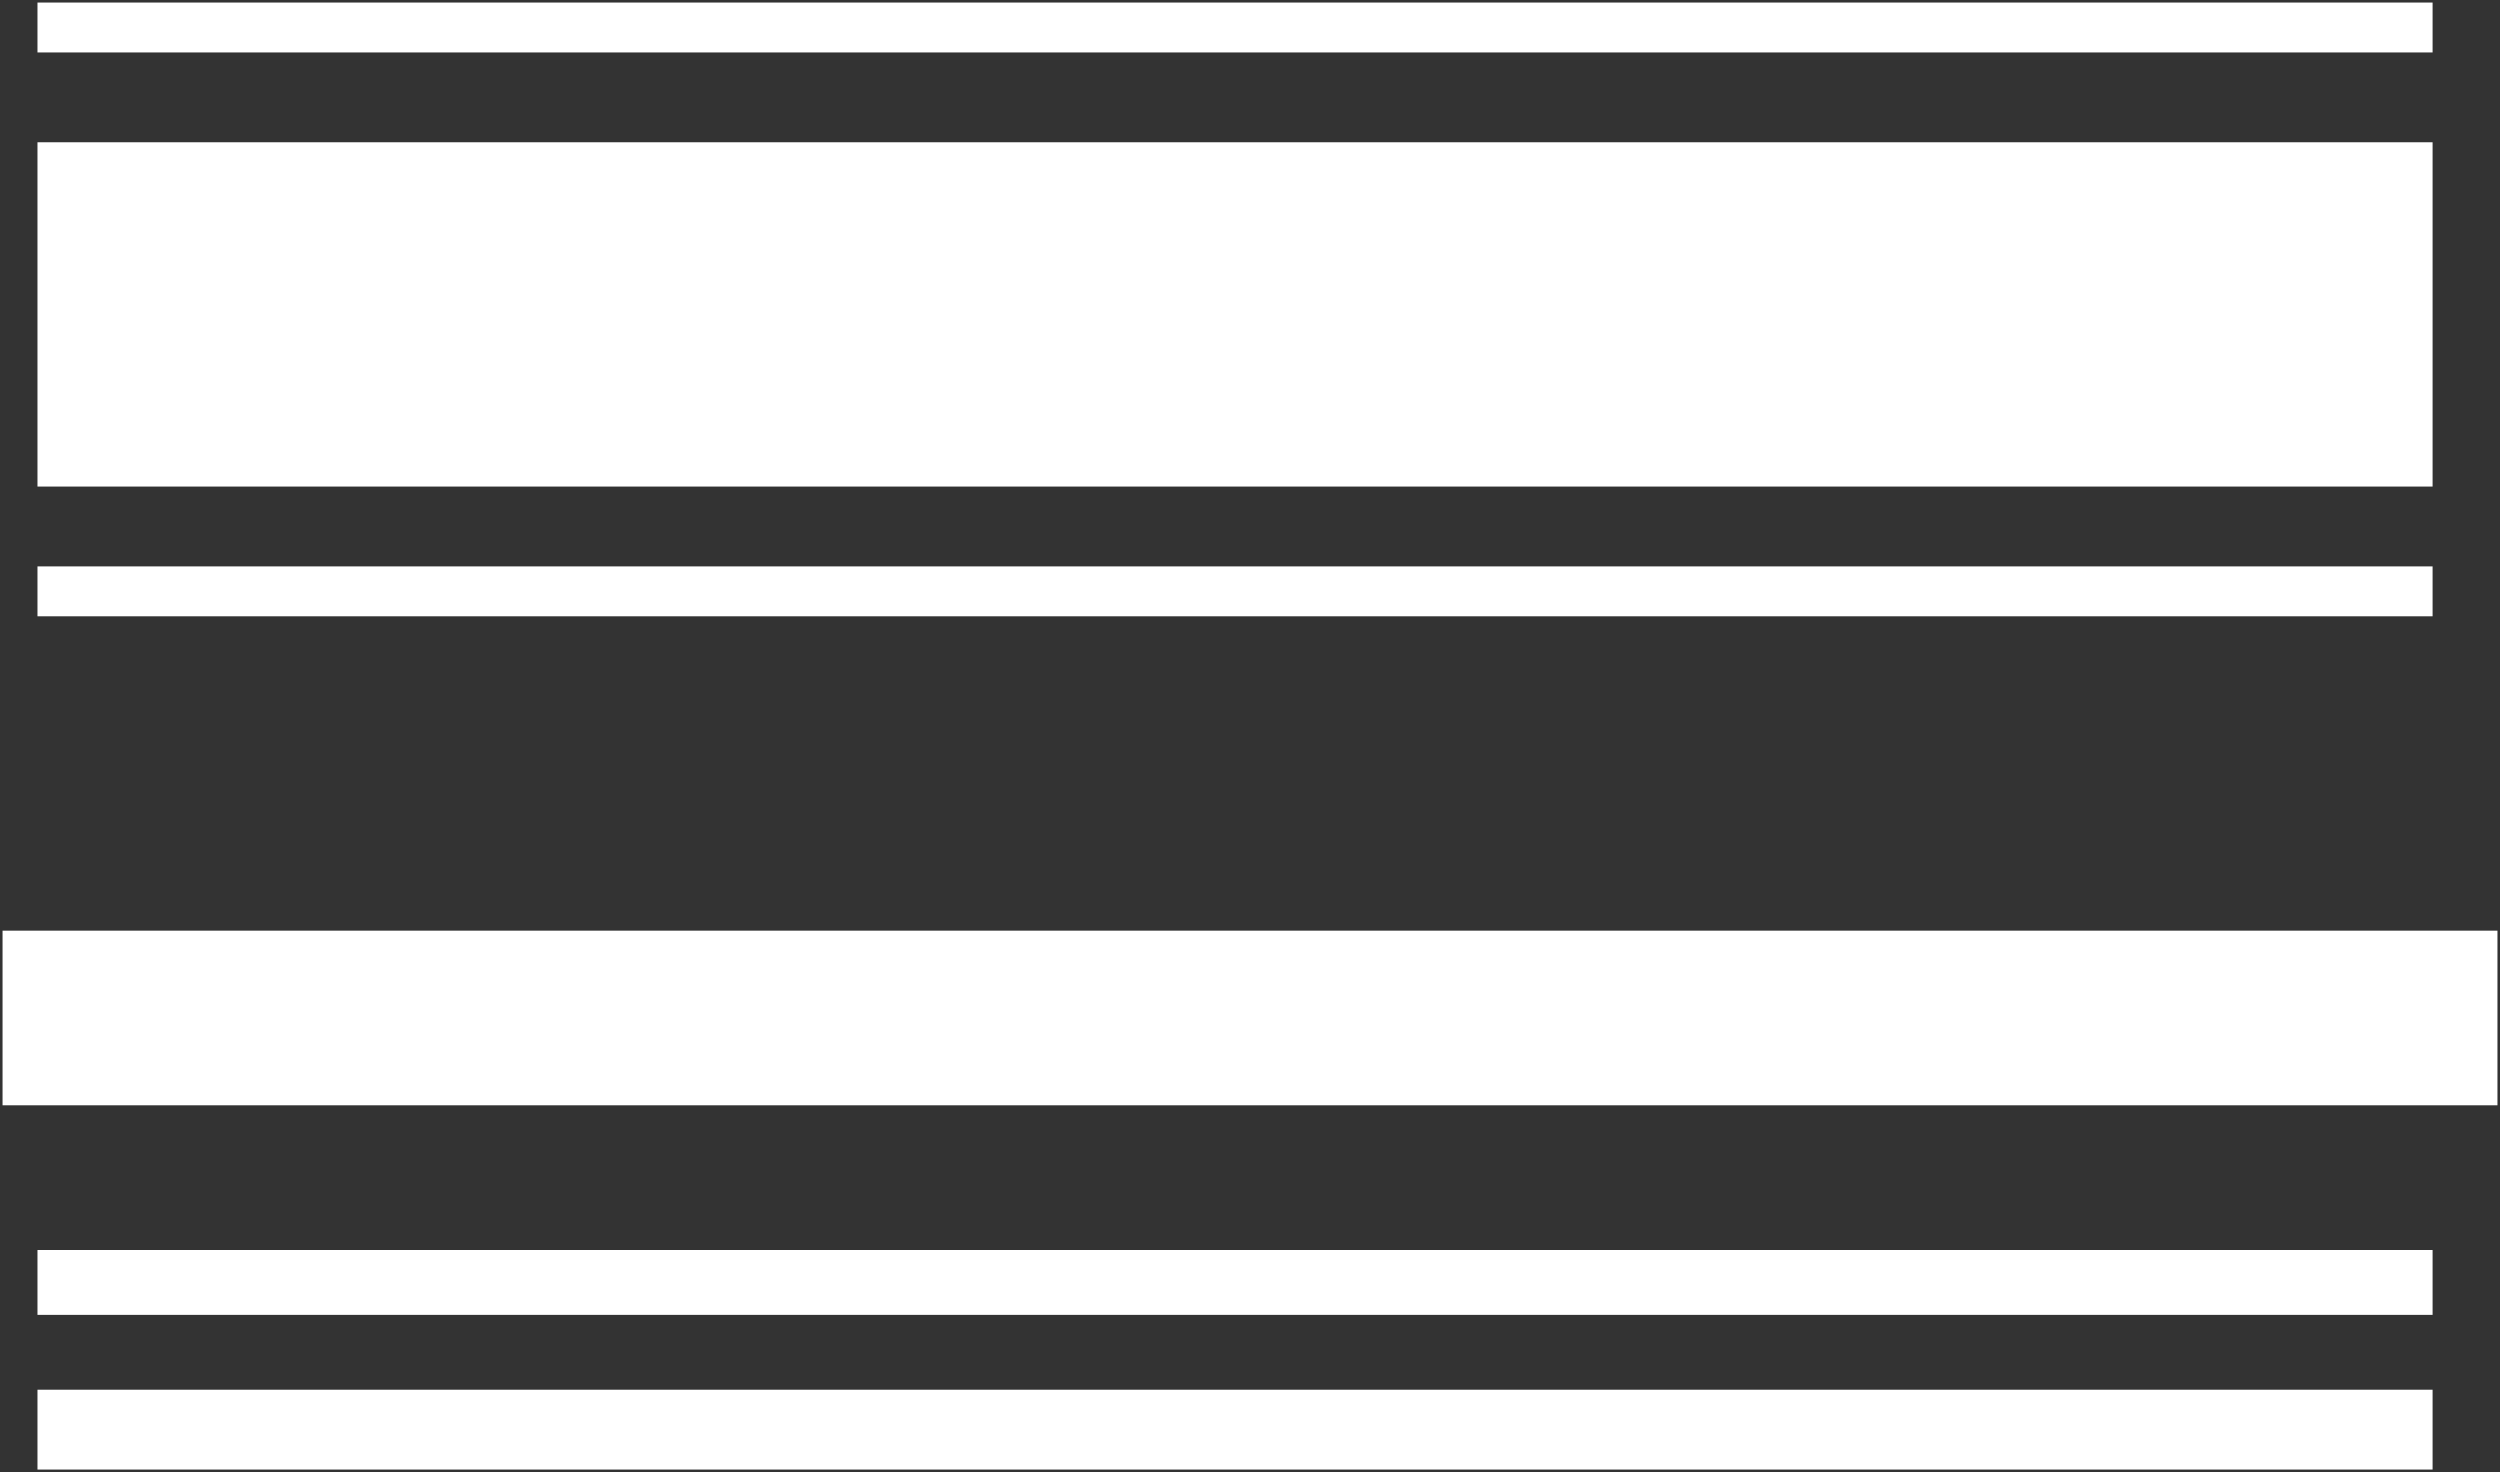
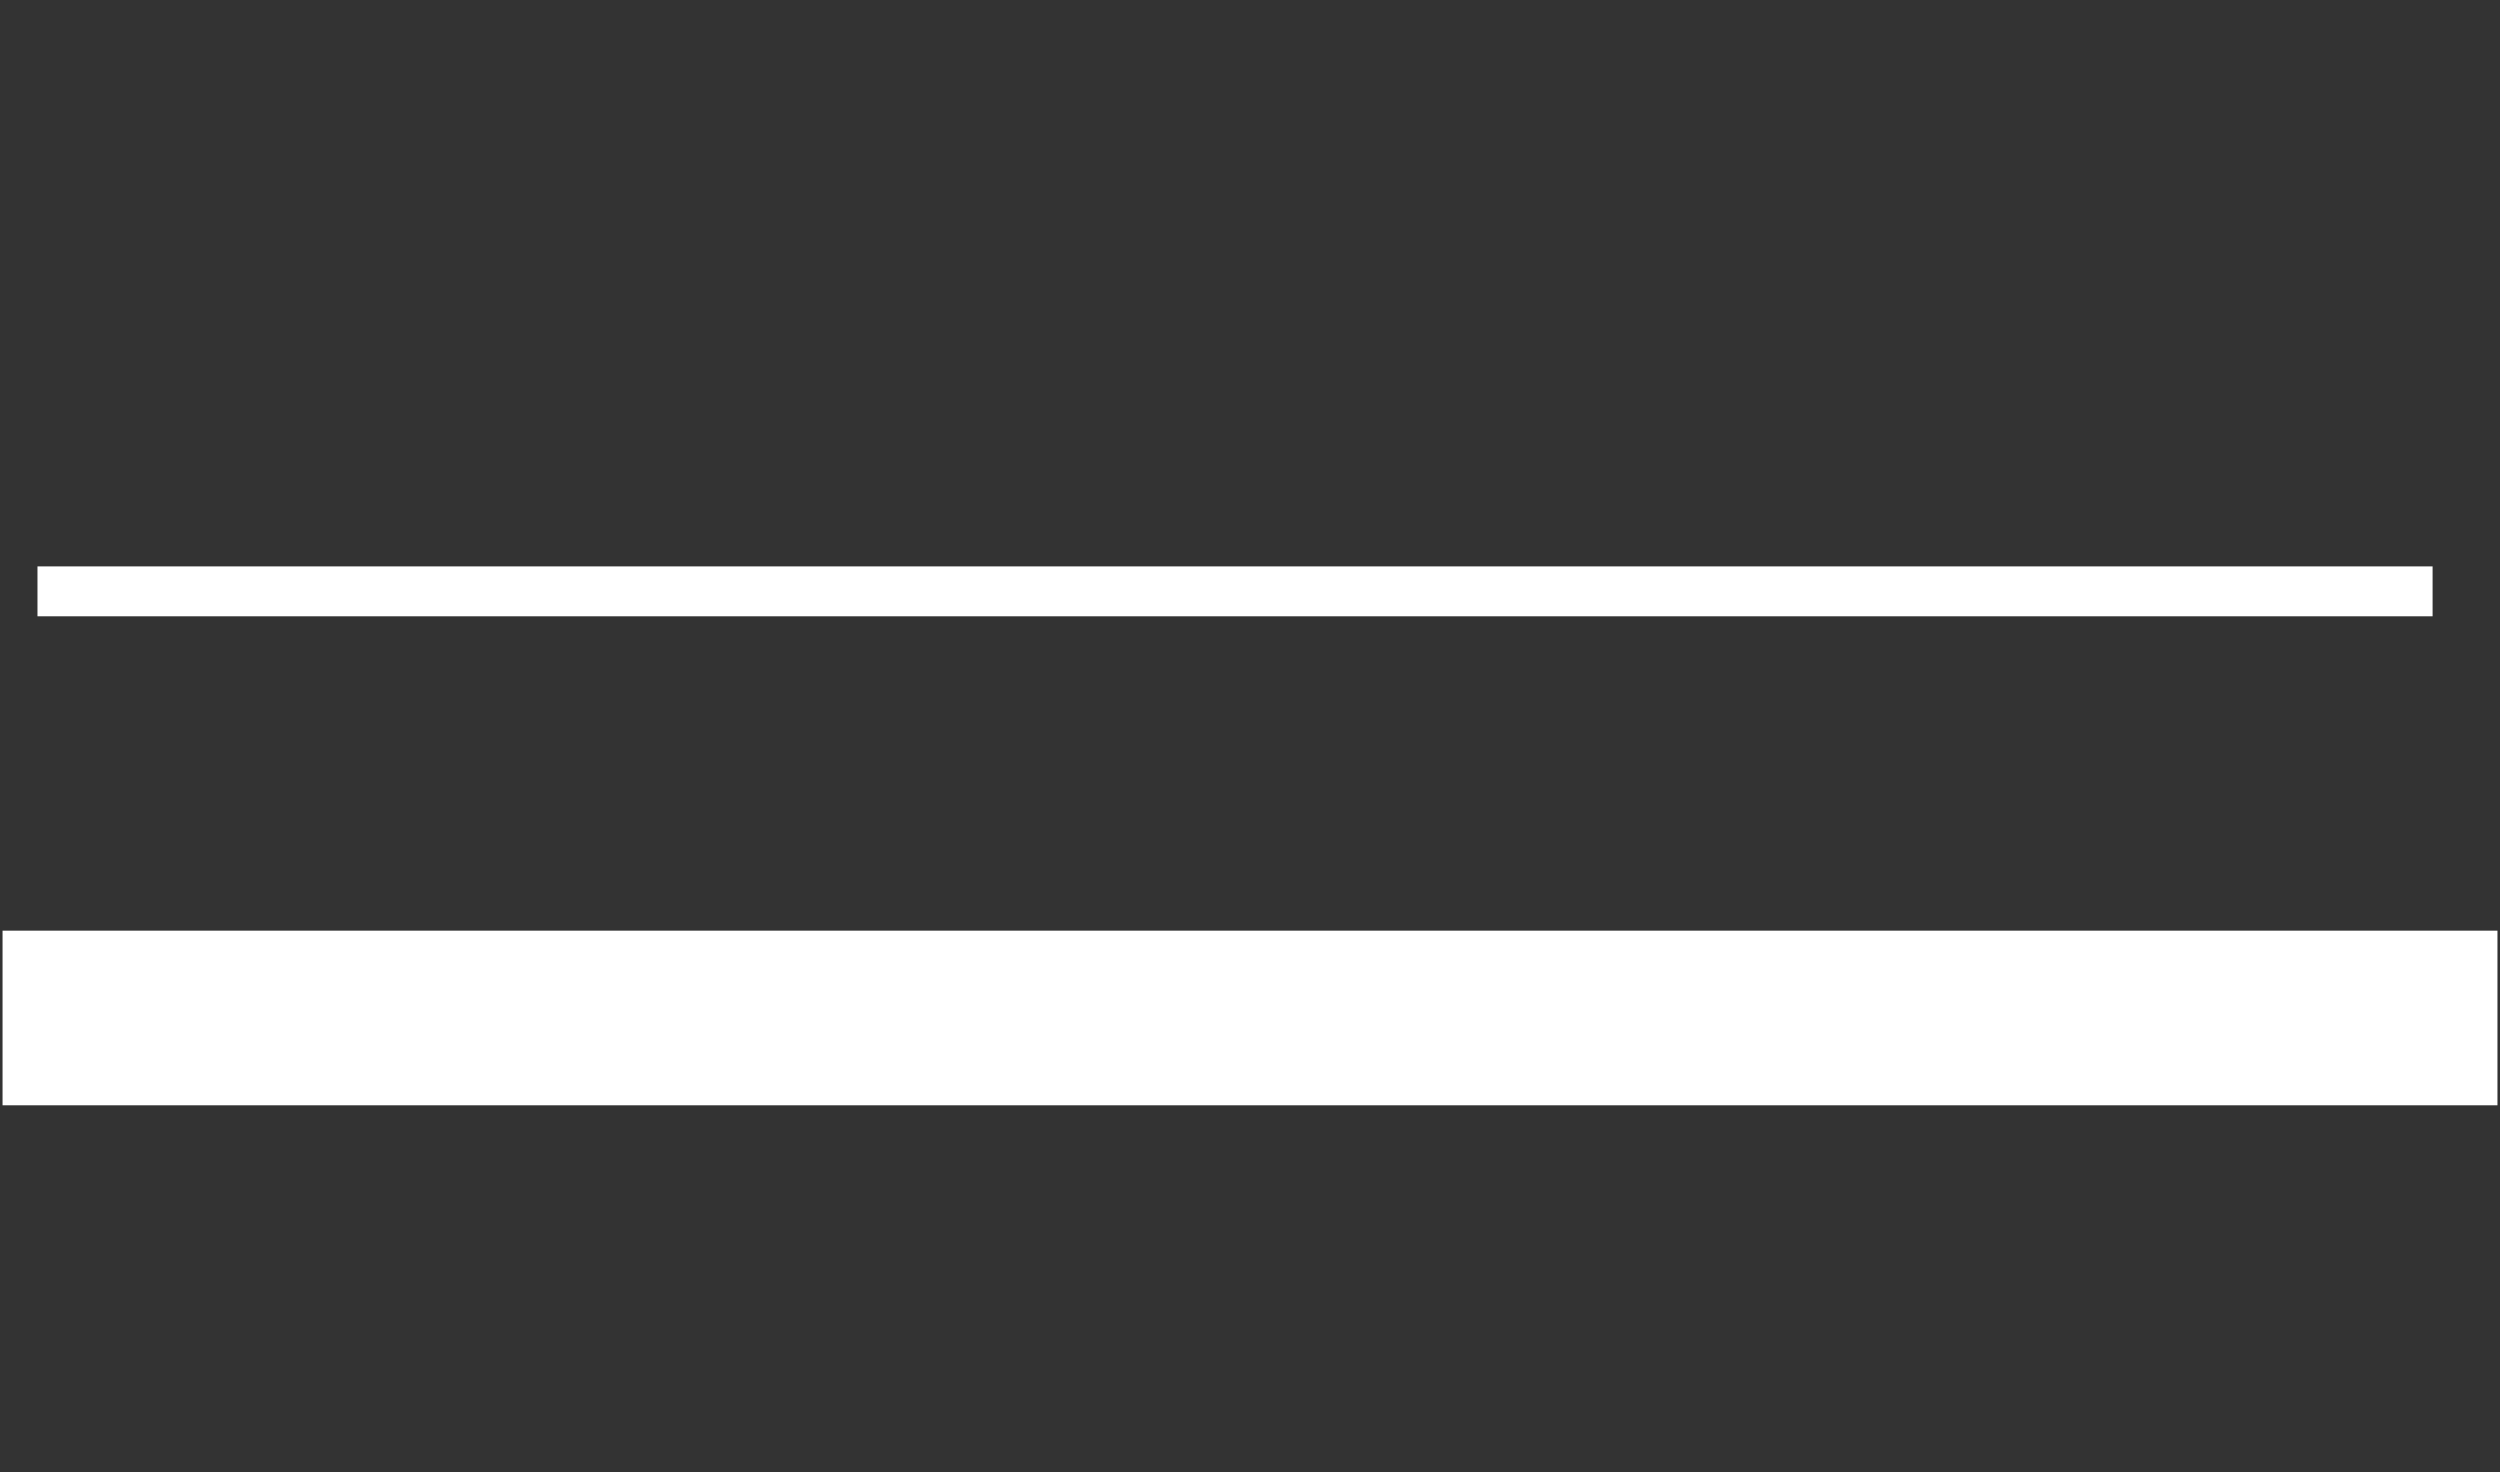
<svg xmlns="http://www.w3.org/2000/svg" version="1.1" width="501.021" height="295.021" viewBox="-0.511 -0.511 501.021 295.021">
  <rect x="-0.511" y="-0.511" width="501.021" height="295.021" fill="#333333" stroke="none" />
  <path id="ID0.11059828195720911" fill="#FFFFFF" stroke="none" d="M 0 186 L 500 186 L 500 221 L 0 221 L 0 186 Z " stroke-width="1.021" />
-   <path id="ID0.8795653940178454" fill="#FFFFFF" stroke="none" d="M 7 250 L 487 250 L 487 263 L 7 263 L 7 250 Z " stroke-width="1" />
-   <path id="ID0.1150482832454145" fill="#FFFFFF" stroke="none" d="M 7 278 L 487 278 L 487 294 L 7 294 L 7 278 Z " stroke-width="1" />
-   <path id="ID0.05614899890497327" fill="#FFFFFF" stroke="none" d="M 7 28 L 487 28 L 487 97 L 7 97 L 7 28 Z " stroke-width="1" />
-   <path id="ID0.17135514225810766" fill="#FFFFFF" stroke="none" d="M 7 0 L 487 0 L 487 10 L 7 10 L 7 0 Z " stroke-width="1" />
  <path id="ID0.7377334800548851" fill="#FFFFFF" stroke="none" d="M 7 113 L 487 113 L 487 123 L 7 123 L 7 113 Z " stroke-width="1" />
</svg>